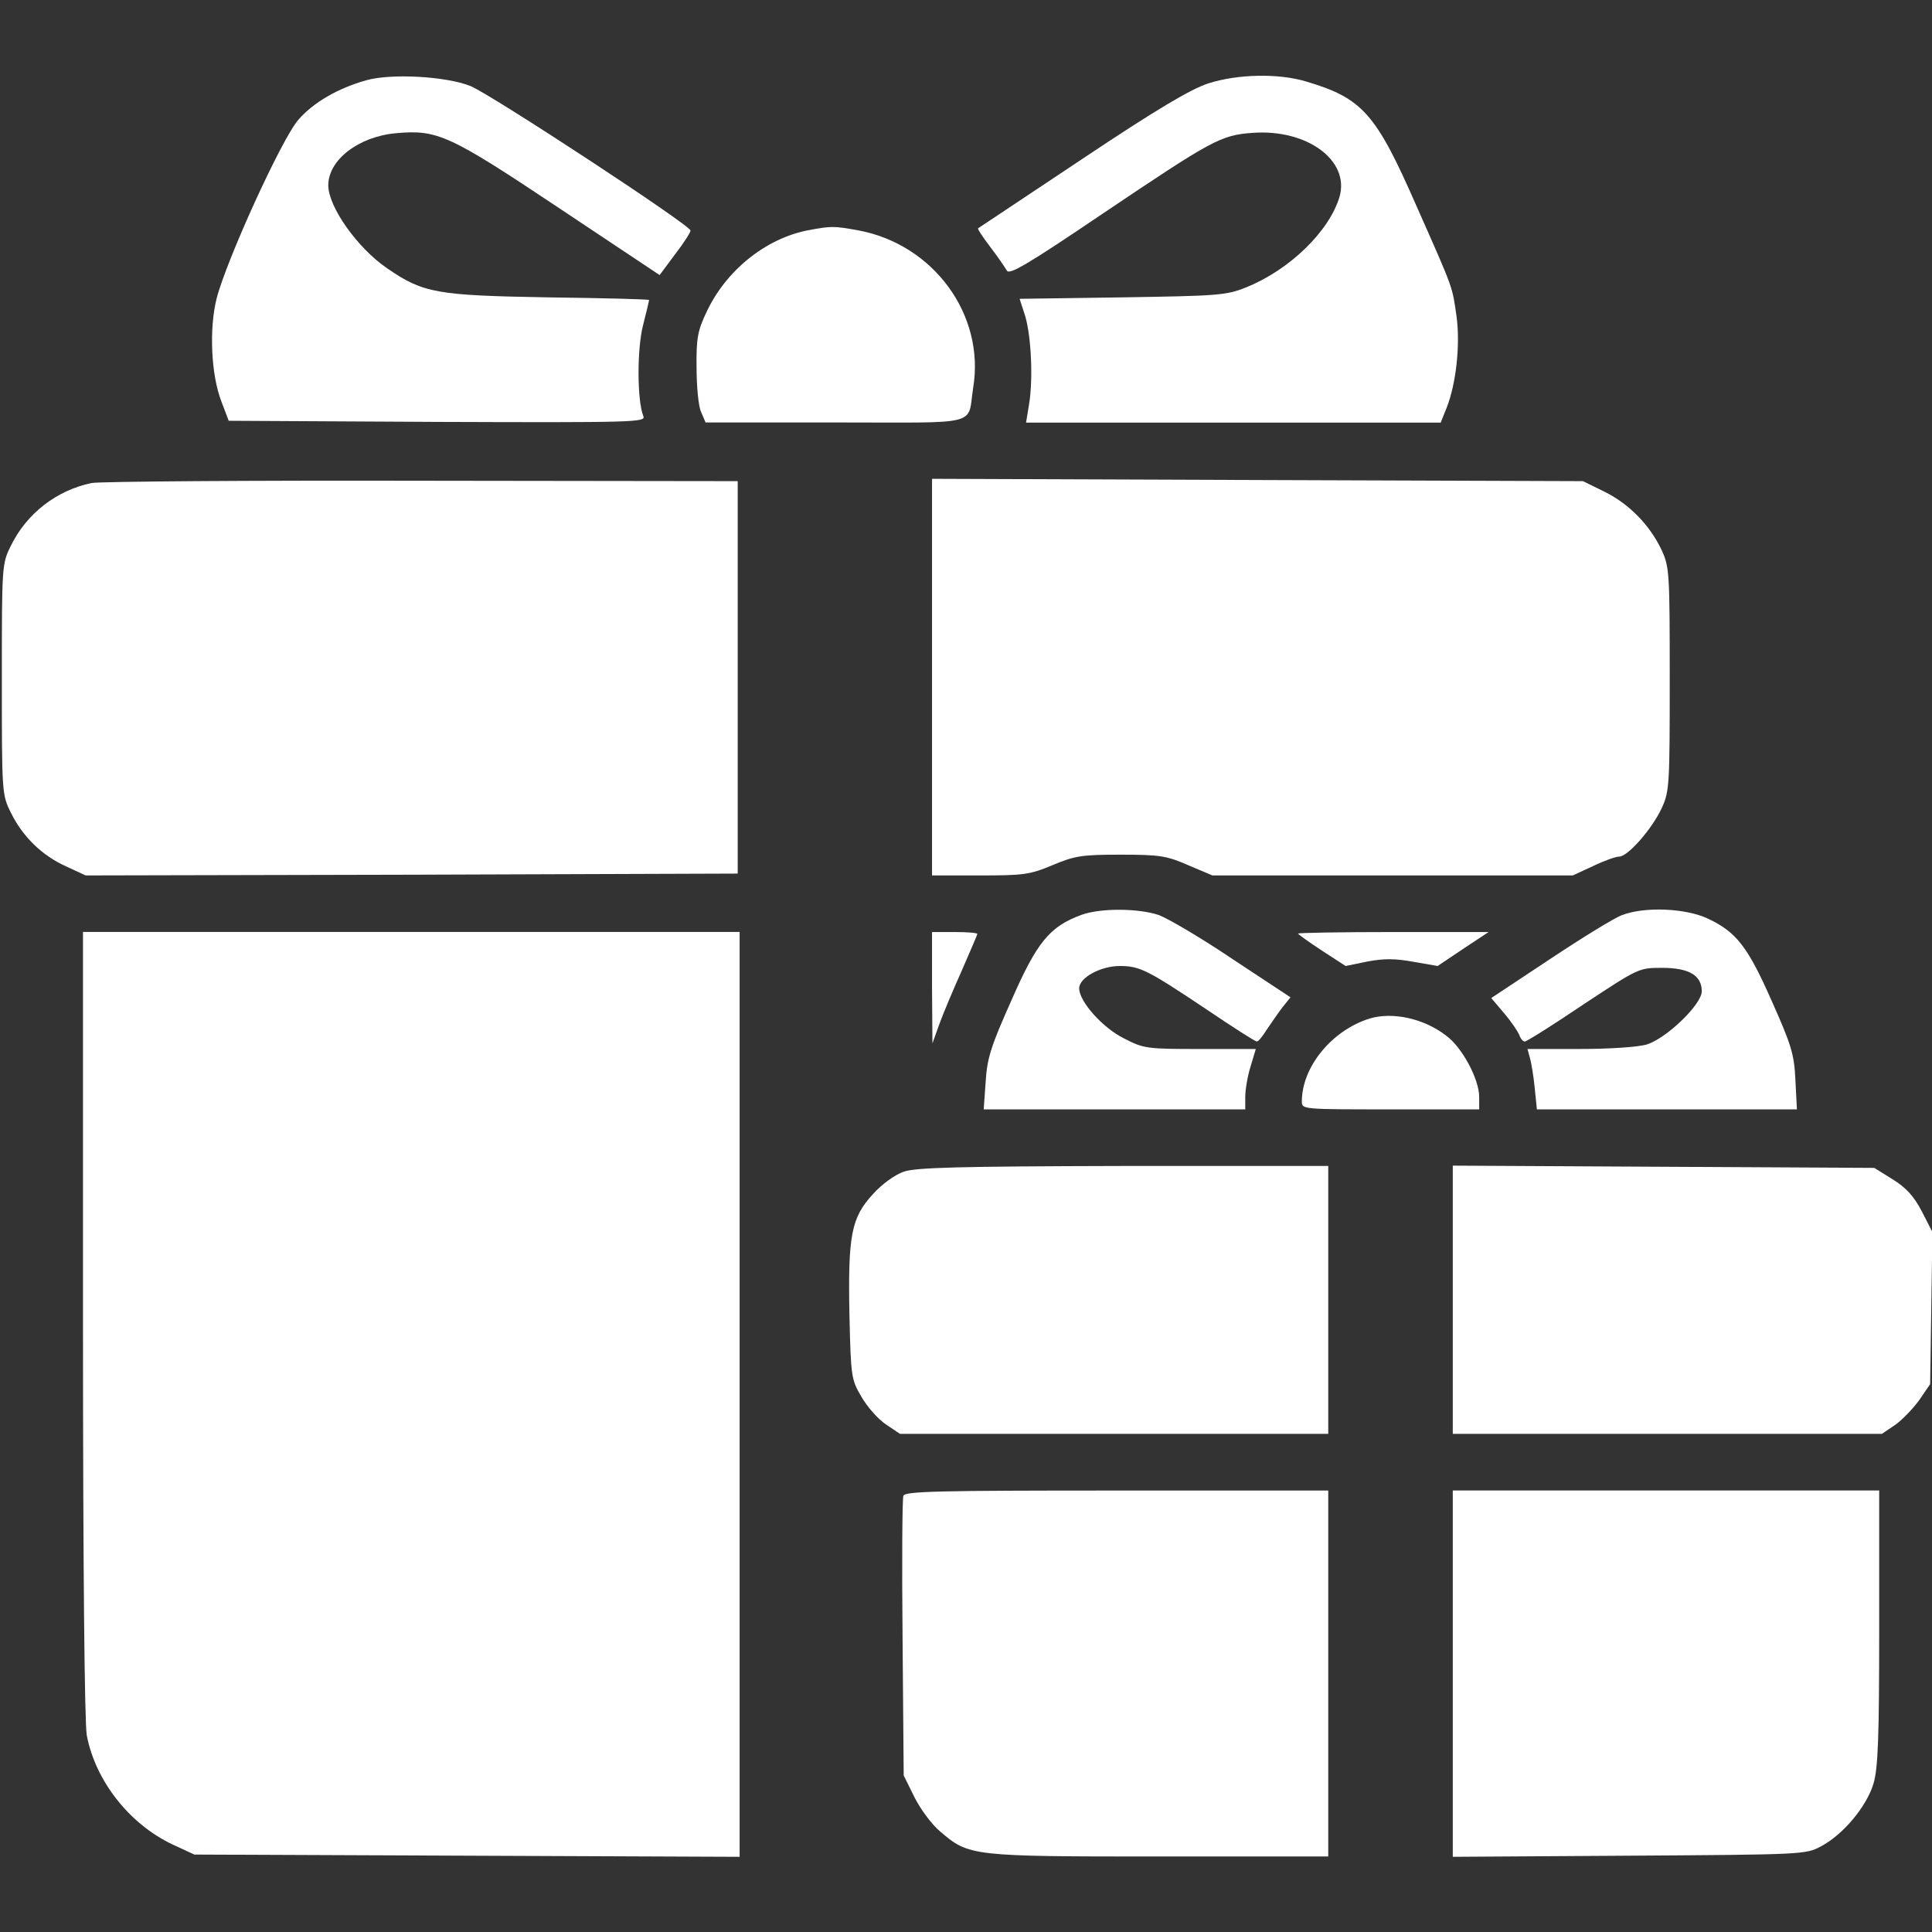
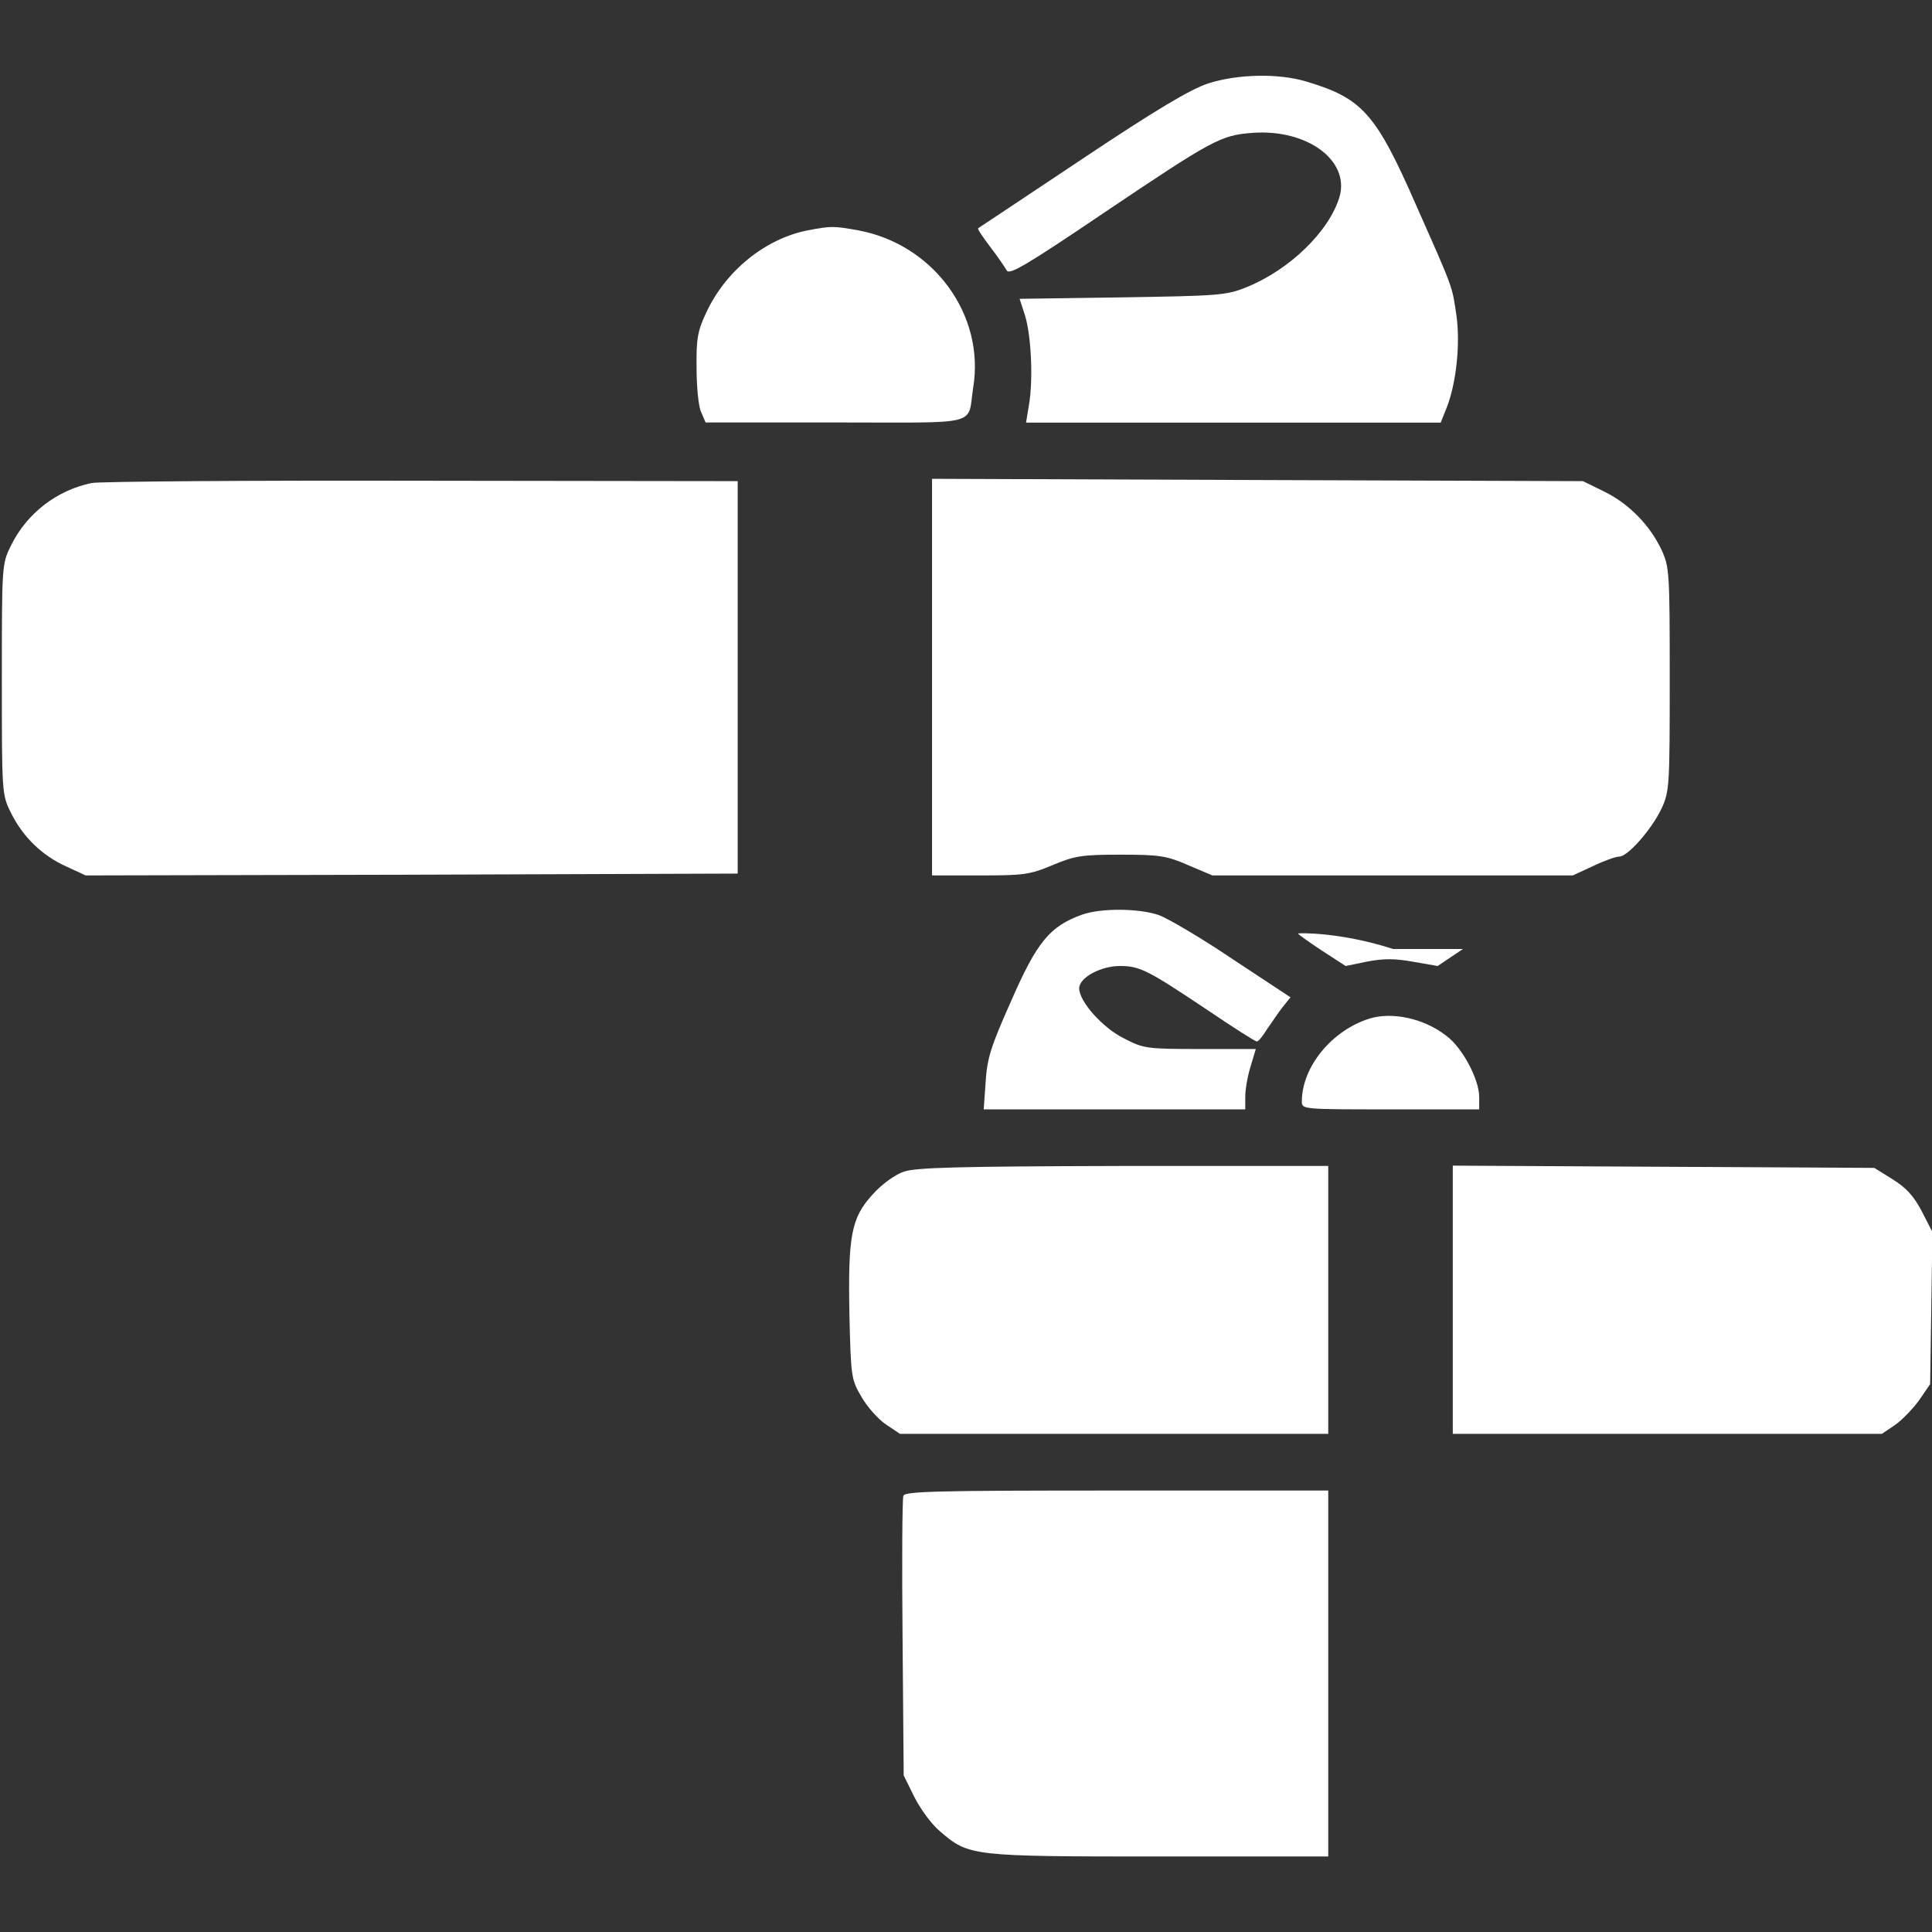
<svg xmlns="http://www.w3.org/2000/svg" width="24" height="24" viewBox="0 0 24 24" fill="none">
  <rect x="0" y="0" width="24" height="24" fill="#333333" stroke="none" />
  <g clip-path="url(#clip0_4387_8483)">
-     <path d="M4.547 0.998C4.195 1.097 3.891 1.275 3.708 1.486C3.506 1.711 2.813 3.23 2.691 3.708C2.597 4.078 2.62 4.655 2.752 4.992L2.841 5.227L5.433 5.241C7.889 5.25 8.025 5.245 7.992 5.17C7.913 4.973 7.913 4.331 7.988 4.041C8.03 3.877 8.063 3.736 8.063 3.727C8.063 3.717 7.5 3.703 6.811 3.694C5.423 3.67 5.259 3.642 4.809 3.333C4.439 3.08 4.078 2.569 4.078 2.302C4.078 1.987 4.453 1.697 4.917 1.655C5.433 1.608 5.578 1.673 6.942 2.583L8.194 3.417L8.386 3.159C8.494 3.019 8.578 2.887 8.578 2.864C8.578 2.798 6.098 1.172 5.845 1.069C5.541 0.947 4.856 0.909 4.547 0.998Z" fill="white" />
    <path d="M15.01 1.036C14.794 1.106 14.372 1.355 13.439 1.978C12.741 2.442 12.16 2.831 12.15 2.836C12.141 2.845 12.211 2.948 12.3 3.066C12.394 3.188 12.483 3.319 12.507 3.361C12.539 3.417 12.75 3.295 13.692 2.658C15.066 1.734 15.164 1.678 15.567 1.65C16.238 1.603 16.767 1.992 16.641 2.442C16.514 2.873 16.017 3.356 15.474 3.572C15.23 3.67 15.122 3.675 13.941 3.694L12.666 3.712L12.736 3.928C12.811 4.186 12.835 4.716 12.783 5.025L12.746 5.25H15.319H17.897L17.972 5.062C18.089 4.763 18.141 4.284 18.094 3.933C18.038 3.548 18.066 3.619 17.592 2.55C17.091 1.406 16.922 1.219 16.224 1.012C15.882 0.909 15.375 0.919 15.01 1.036Z" fill="white" />
    <path d="M10.031 2.862C9.506 2.966 9.014 3.364 8.775 3.88C8.667 4.105 8.648 4.208 8.653 4.569C8.653 4.798 8.676 5.047 8.709 5.117L8.765 5.248H10.378C12.211 5.248 12.014 5.3 12.089 4.817C12.239 3.912 11.597 3.036 10.664 2.862C10.355 2.806 10.326 2.806 10.031 2.862Z" fill="white" />
    <path d="M1.139 6C0.708 6.089 0.333 6.375 0.136 6.778C0.023 7.003 0.023 7.027 0.023 8.438C0.023 9.848 0.023 9.872 0.136 10.097C0.281 10.392 0.52 10.627 0.82 10.762L1.064 10.875L5.114 10.866L9.164 10.852V8.414V5.977L5.25 5.972C3.098 5.967 1.247 5.981 1.139 6Z" fill="white" />
    <path d="M11.578 8.414V10.875H12.173C12.713 10.875 12.792 10.866 13.073 10.748C13.35 10.631 13.439 10.617 13.922 10.617C14.405 10.617 14.494 10.631 14.761 10.748L15.061 10.875H17.302H19.538L19.791 10.758C19.927 10.692 20.072 10.641 20.114 10.641C20.222 10.641 20.522 10.298 20.644 10.036C20.738 9.83 20.742 9.75 20.742 8.438C20.742 7.125 20.738 7.045 20.644 6.839C20.498 6.525 20.236 6.258 19.931 6.108L19.664 5.977L15.623 5.963L11.578 5.948V8.414Z" fill="white" />
    <path d="M13.439 11.363C13.04 11.508 12.881 11.7 12.558 12.441C12.309 12.998 12.262 13.148 12.244 13.439L12.22 13.781H13.847H15.469V13.627C15.469 13.537 15.497 13.369 15.534 13.252L15.6 13.031H14.911C14.25 13.031 14.208 13.027 13.964 12.9C13.697 12.769 13.406 12.441 13.406 12.277C13.406 12.145 13.673 12 13.912 12C14.161 12 14.259 12.052 14.995 12.544C15.314 12.759 15.591 12.938 15.614 12.938C15.633 12.938 15.689 12.867 15.741 12.783C15.797 12.703 15.881 12.577 15.933 12.511L16.031 12.389L15.314 11.916C14.925 11.653 14.508 11.409 14.395 11.367C14.147 11.283 13.678 11.278 13.439 11.363Z" fill="white" />
-     <path d="M20.151 11.367C20.058 11.4 19.655 11.648 19.252 11.916L18.525 12.398L18.684 12.586C18.773 12.689 18.853 12.811 18.872 12.853C18.886 12.9 18.919 12.938 18.942 12.938C18.965 12.938 19.294 12.731 19.669 12.478C20.358 12.023 20.358 12.023 20.648 12.023C20.981 12.023 21.14 12.117 21.14 12.314C21.14 12.478 20.7 12.9 20.456 12.975C20.344 13.008 19.987 13.031 19.617 13.031H18.975L19.003 13.134C19.022 13.195 19.05 13.364 19.064 13.509L19.092 13.781H20.705H22.322L22.303 13.416C22.289 13.097 22.252 12.98 22.012 12.441C21.712 11.761 21.572 11.578 21.211 11.409C20.939 11.283 20.437 11.259 20.151 11.367Z" fill="white" />
-     <path d="M1.031 16.448C1.031 19.419 1.05 21.407 1.078 21.557C1.186 22.124 1.608 22.659 2.142 22.912L2.414 23.038L5.798 23.052L9.188 23.066V17.32V11.577H5.109H1.031V16.448Z" fill="white" />
-     <path d="M11.578 12.267L11.583 12.961L11.667 12.727C11.714 12.595 11.841 12.295 11.948 12.056C12.052 11.817 12.141 11.611 12.141 11.602C12.141 11.588 12.014 11.578 11.859 11.578H11.578V12.267Z" fill="white" />
-     <path d="M16.125 11.597C16.125 11.606 16.256 11.7 16.42 11.808L16.716 12L16.988 11.944C17.194 11.906 17.33 11.906 17.559 11.948L17.859 12L18.173 11.789L18.492 11.578H17.306C16.659 11.578 16.125 11.588 16.125 11.597Z" fill="white" />
+     <path d="M16.125 11.597C16.125 11.606 16.256 11.7 16.42 11.808L16.716 12L16.988 11.944C17.194 11.906 17.33 11.906 17.559 11.948L17.859 12L18.173 11.789H17.306C16.659 11.578 16.125 11.588 16.125 11.597Z" fill="white" />
    <path d="M17.016 12.652C16.547 12.797 16.172 13.252 16.172 13.683C16.172 13.781 16.181 13.781 17.273 13.781H18.375V13.627C18.375 13.406 18.164 13.012 17.967 12.867C17.691 12.652 17.302 12.567 17.016 12.652Z" fill="white" />
    <path d="M11.227 14.555C11.119 14.592 10.955 14.709 10.842 14.836C10.575 15.127 10.533 15.342 10.552 16.336C10.57 17.109 10.575 17.137 10.702 17.353C10.772 17.475 10.908 17.63 11.006 17.695L11.18 17.812H13.838H16.5V16.148V14.484H13.96C11.902 14.489 11.377 14.503 11.227 14.555Z" fill="white" />
    <path d="M18.047 16.148V17.812H20.714H23.377L23.536 17.705C23.62 17.648 23.756 17.508 23.836 17.4L23.977 17.194L23.991 16.252L24.005 15.305L23.873 15.047C23.775 14.859 23.677 14.752 23.508 14.648L23.283 14.508L20.663 14.494L18.047 14.48V16.148Z" fill="white" />
    <path d="M11.222 18.581C11.208 18.619 11.203 19.416 11.212 20.353L11.226 22.055L11.358 22.322C11.433 22.472 11.573 22.664 11.681 22.753C12.037 23.058 12.066 23.062 14.4 23.062H16.5V20.789V18.516H13.875C11.644 18.516 11.245 18.525 11.222 18.581Z" fill="white" />
-     <path d="M18.047 20.788V23.066L20.241 23.052C22.397 23.038 22.434 23.038 22.622 22.935C22.898 22.79 23.189 22.438 23.273 22.157C23.33 21.965 23.344 21.59 23.344 20.216V18.515H20.695H18.047V20.788Z" fill="white" />
  </g>
  <defs>
    <clipPath id="clip0_4387_8483">
      <rect width="24" height="24" fill="white" />
    </clipPath>
  </defs>
</svg>